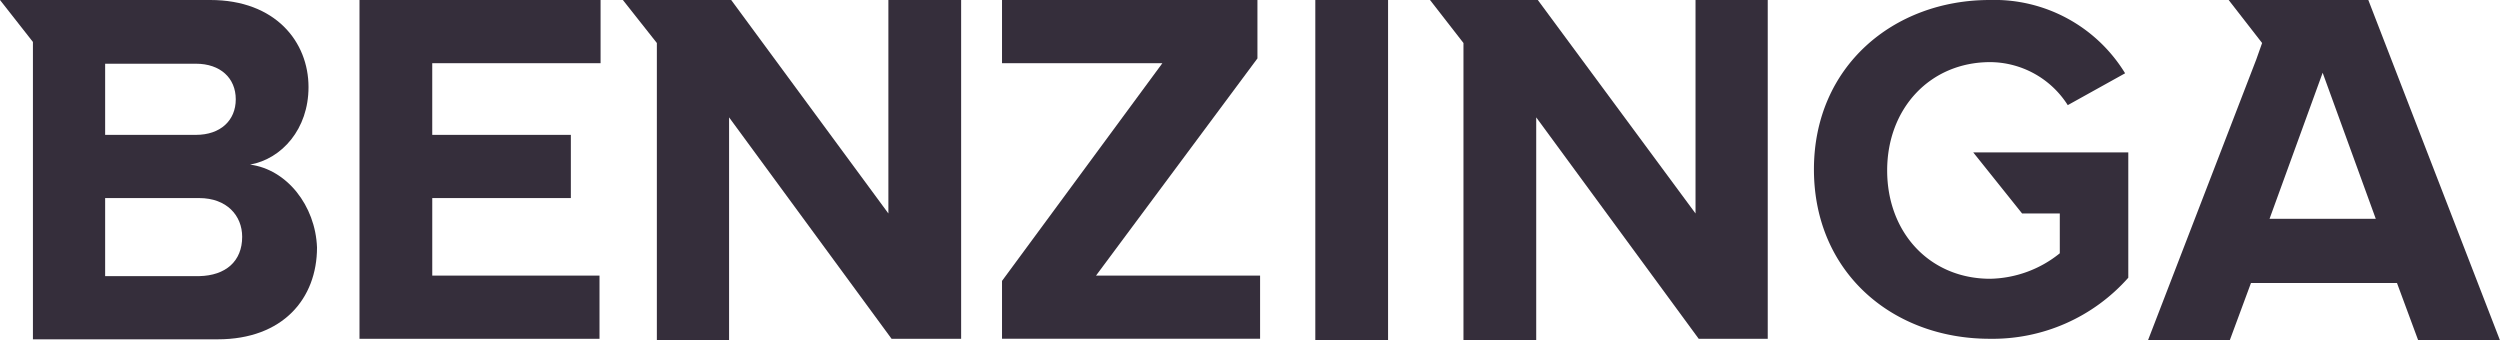
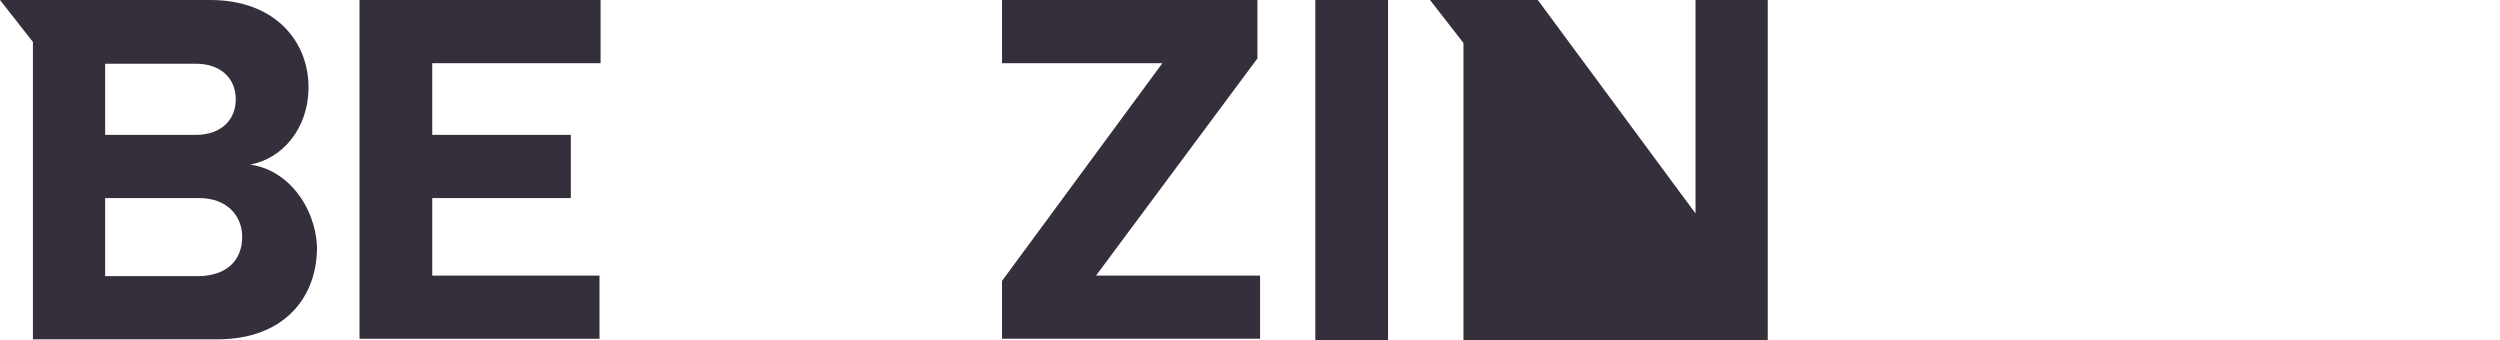
<svg xmlns="http://www.w3.org/2000/svg" id="Benzinga-logo" width="276.535" height="37.651" viewBox="0 0 276.535 37.651">
  <path id="Trazado_28" data-name="Trazado 28" d="M67.7,37.474H94.249v-6.99h-18.5V21.909h15.33v-6.99H75.747V6.99h18.62V0H67.7Z" transform="translate(-27.935)" fill="#352e3b" />
-   <path id="Trazado_29" data-name="Trazado 29" d="M146.669,23.612,129.282,0H117.3l3.759,4.758V37.651h7.988V12.981l17.974,24.493h7.695V0h-8.047Z" transform="translate(-48.401)" fill="#352e3b" />
  <path id="Trazado_30" data-name="Trazado 30" d="M27.665,18.209c3.524-.646,6.461-3.935,6.461-8.576C34.126,4.64,30.485,0,23.26,0H0L3.642,4.64V37.533H24.082c7.225,0,10.984-4.523,10.984-10.162C34.89,22.731,31.718,18.737,27.665,18.209ZM11.63,7.048H21.674c2.7,0,4.405,1.586,4.405,3.935s-1.7,3.935-4.405,3.935H11.63Zm10.4,23.495H11.63V21.909h10.4c3.054,0,4.758,1.938,4.758,4.288,0,2.7-1.821,4.288-4.758,4.347Z" fill="#352e3b" />
-   <path id="Trazado_31" data-name="Trazado 31" d="M364.625,23.612h4.17v4.405a12.63,12.63,0,0,1-7.695,2.819c-6.7,0-11.4-5.11-11.4-11.982s4.758-11.982,11.4-11.982a10.231,10.231,0,0,1,8.576,4.758l6.344-3.524A16.953,16.953,0,0,0,361.042,0C350.411,0,341.6,7.342,341.6,18.737s8.693,18.737,19.442,18.737a20.047,20.047,0,0,0,15.33-6.755V16.858H359.221Z" transform="translate(-140.953)" fill="#352e3b" />
-   <path id="Trazado_32" data-name="Trazado 32" d="M298.669,23.612,281.224,0H269.3L273,4.758V37.651h8.047V12.981l17.974,24.493h7.636V0h-7.988Z" transform="translate(-111.12)" fill="#352e3b" />
-   <path id="Trazado_33" data-name="Trazado 33" d="M428.876,0H413.428l3.7,4.758-.646,1.821L404.5,37.651h9.046l2.349-6.344h16.153l2.349,6.344h9.046ZM417.951,24.2l5.874-16.153L429.7,24.2Z" transform="translate(-166.907)" fill="#352e3b" />
+   <path id="Trazado_32" data-name="Trazado 32" d="M298.669,23.612,281.224,0H269.3L273,4.758V37.651h8.047l17.974,24.493h7.636V0h-7.988Z" transform="translate(-111.12)" fill="#352e3b" />
  <rect id="Rectángulo_13" data-name="Rectángulo 13" width="8.047" height="37.651" transform="translate(145.492)" fill="#352e3b" />
  <path id="Trazado_34" data-name="Trazado 34" d="M216.953,6.461V0H188.7V6.99h17.739L188.7,31.072v6.4h28.546v-6.99H199.1Z" transform="translate(-77.863)" fill="#352e3b" />
</svg>